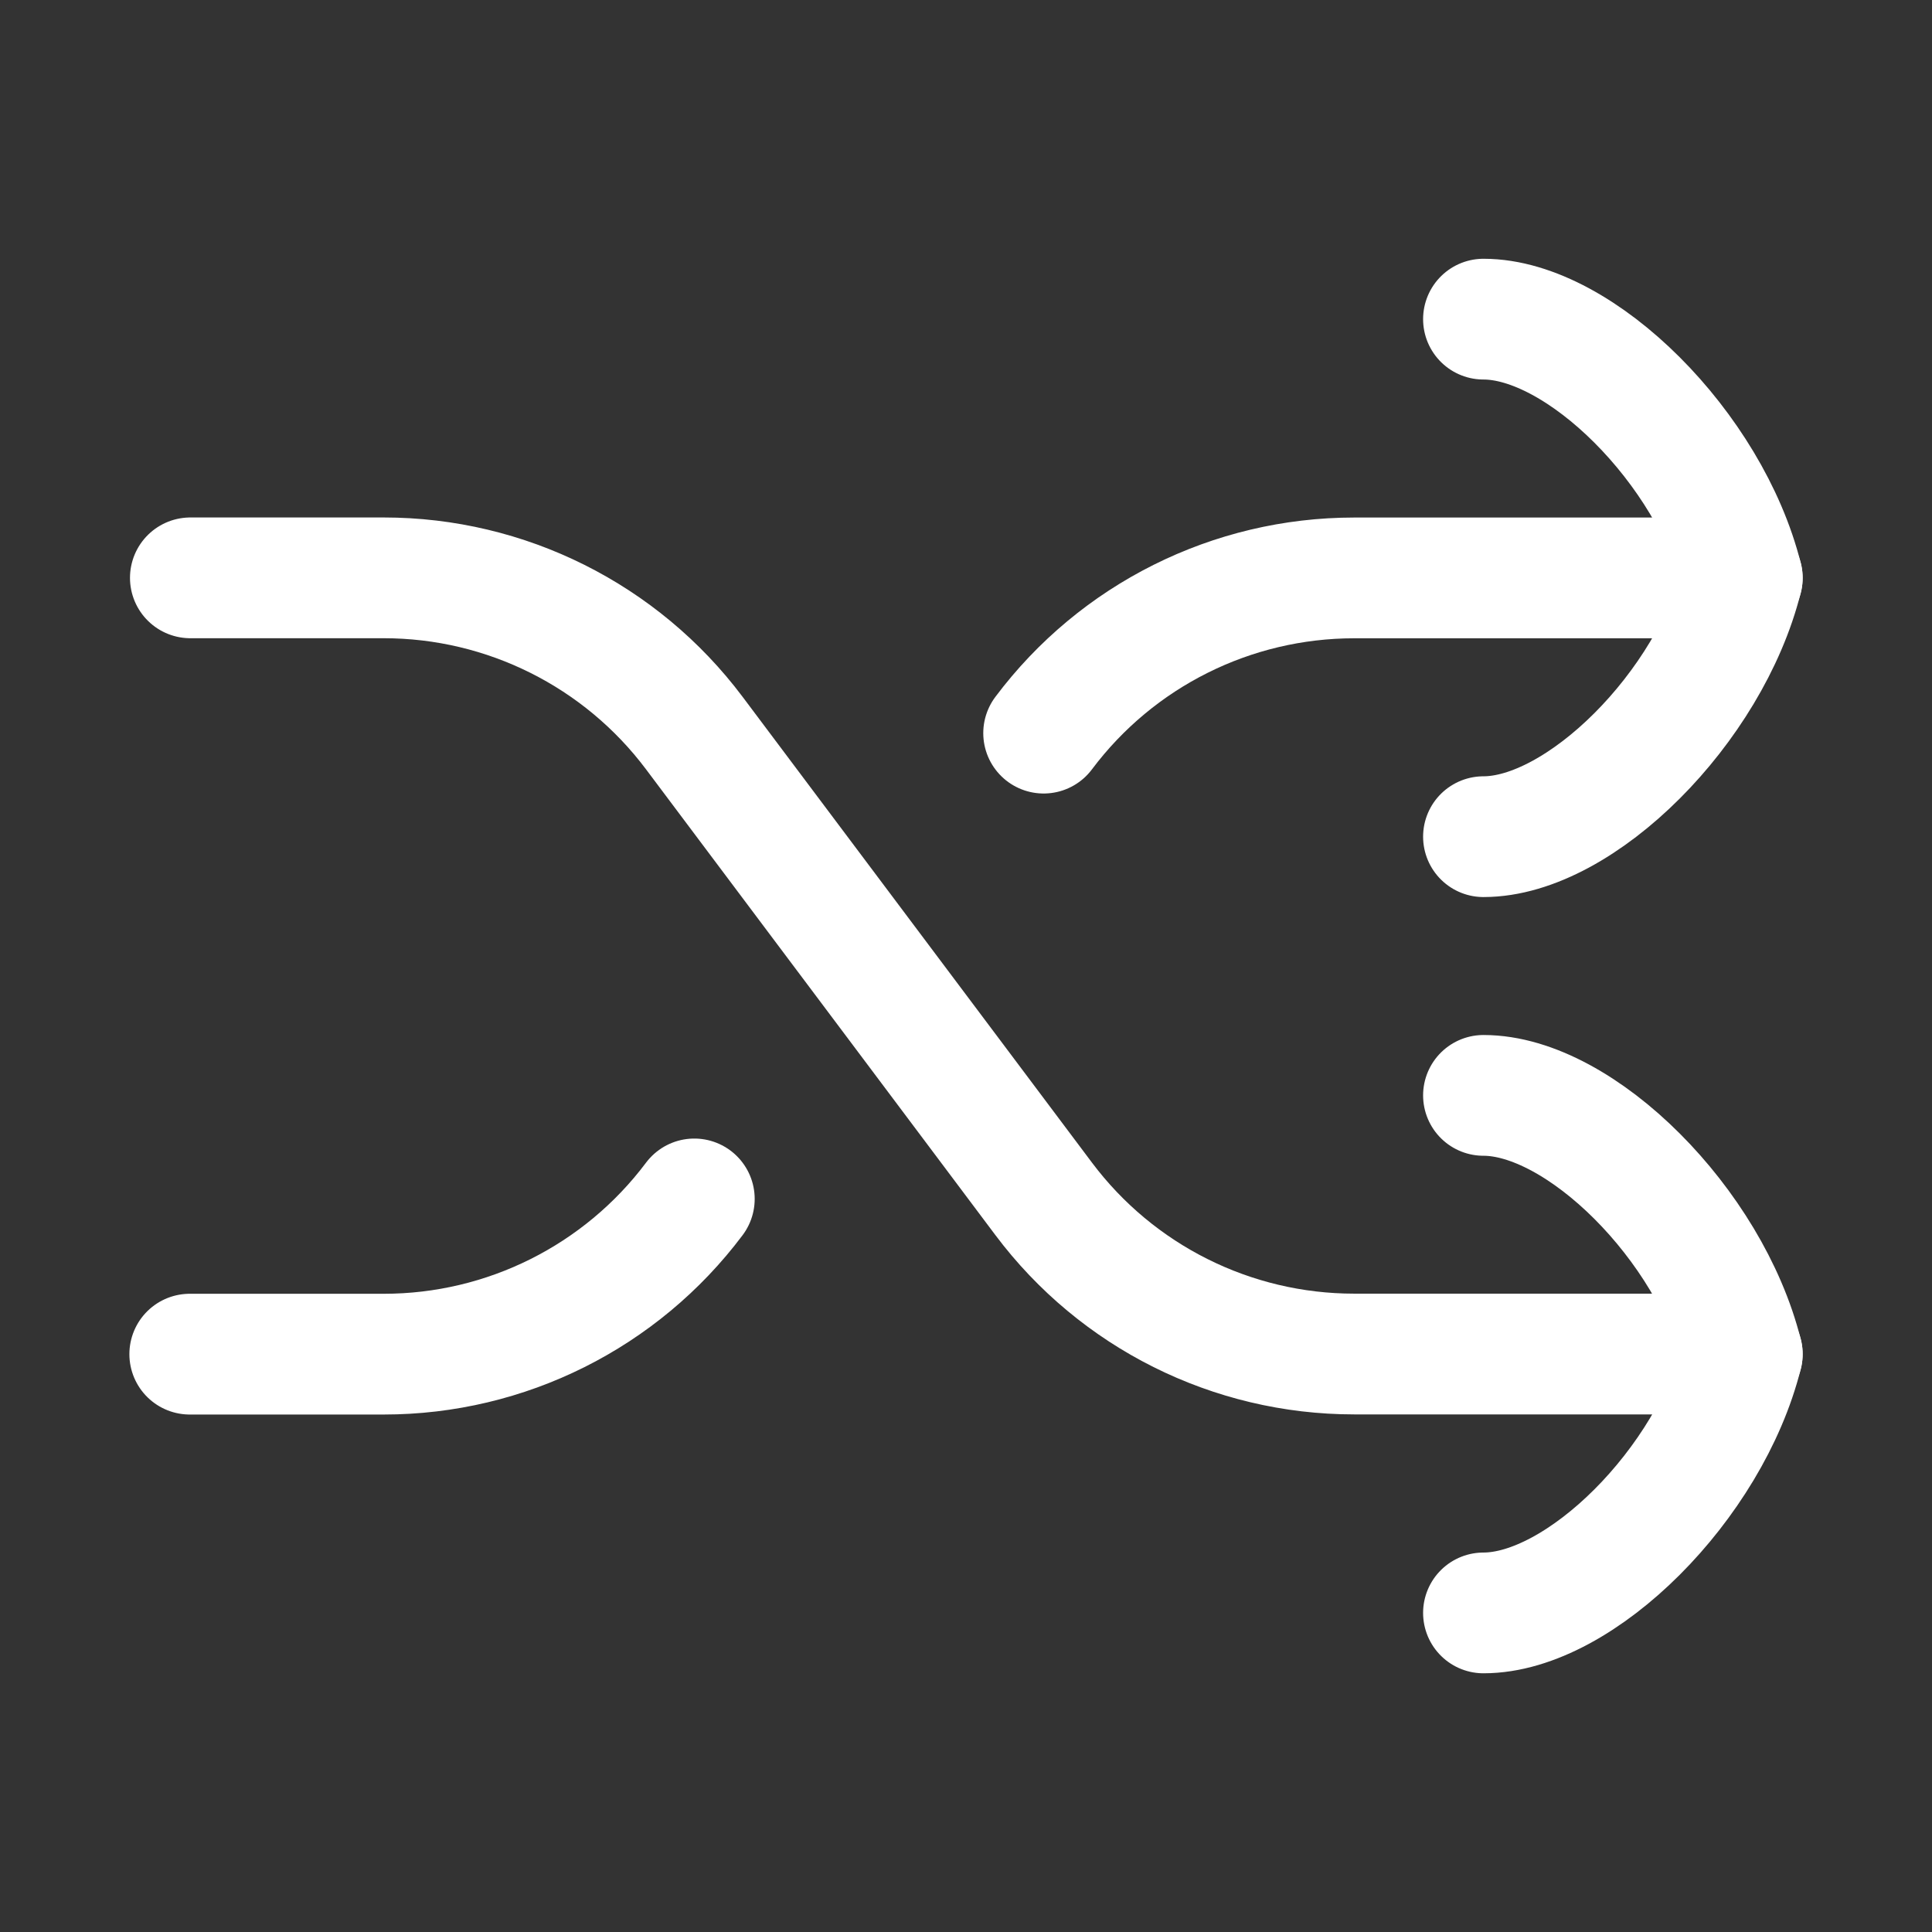
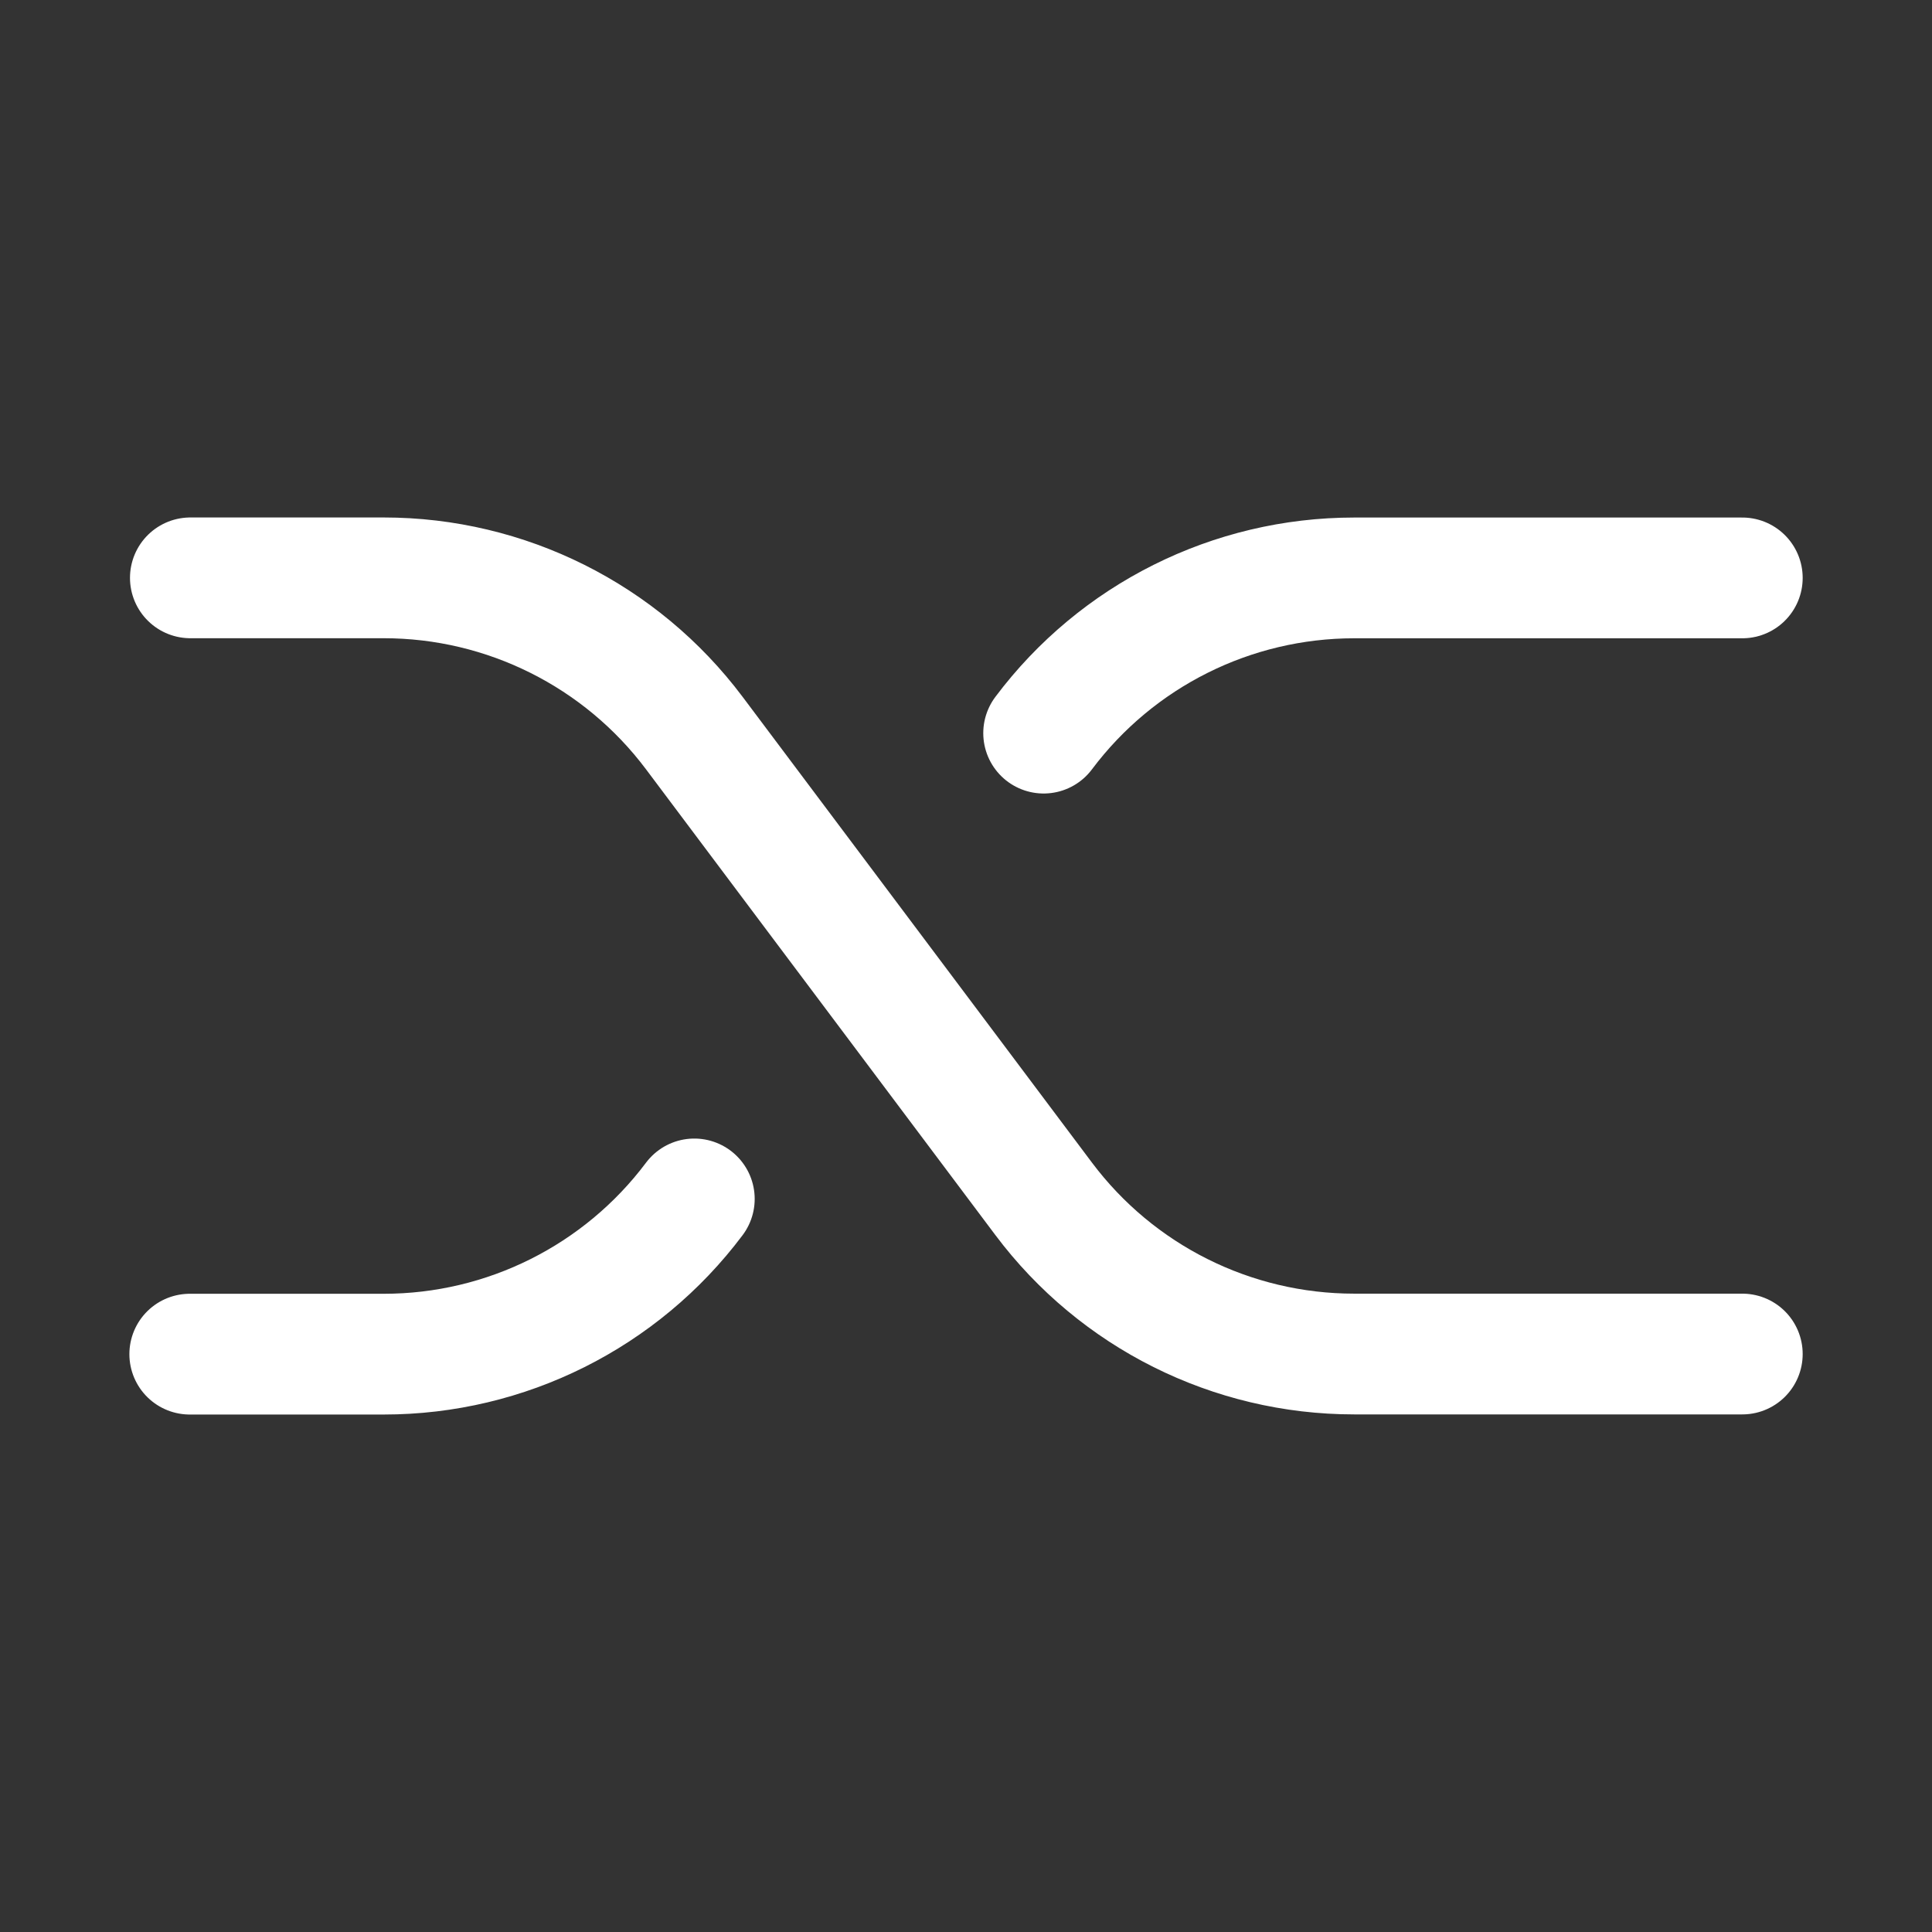
<svg xmlns="http://www.w3.org/2000/svg" fill="none" viewBox="-1 -1 32 32" height="32" width="32" id="Shuffle--Streamline-Flex.svg">
  <rect x="-1" y="-1" width="32" height="32" fill="#333333" stroke="none" />
  <desc>Shuffle Streamline Icon: https://streamlinehq.com</desc>
  <g id="shuffle--multimedia-shuffle-multi-button-controls-media">
    <path id="Vector" stroke="#ffffff" stroke-linecap="round" stroke-linejoin="round" d="M2.153 8.571h3.204c2.023 0 3.929 0.953 5.143 2.571l5.786 7.714c1.214 1.619 3.119 2.571 5.143 2.571h6.429" stroke-width="2" />
    <path id="Vector 1213" stroke="#ffffff" stroke-linecap="round" stroke-linejoin="round" d="M16.286 11.143c1.214 -1.619 3.119 -2.571 5.143 -2.571h6.429" stroke-width="2" />
    <path id="Vector 1214" stroke="#ffffff" stroke-linecap="round" stroke-linejoin="round" d="M2.143 21.429h3.214c2.023 0 3.929 -0.953 5.143 -2.571" stroke-width="2" />
-     <path id="Vector_2" stroke="#ffffff" stroke-linecap="round" stroke-linejoin="round" d="M23.571 4.286c1.607 0 3.75 2.143 4.286 4.286 -0.536 2.143 -2.679 4.286 -4.286 4.286" stroke-width="2" />
-     <path id="Vector_3" stroke="#ffffff" stroke-linecap="round" stroke-linejoin="round" d="M23.571 17.143c1.607 0 3.75 2.143 4.286 4.286 -0.536 2.143 -2.679 4.286 -4.286 4.286" stroke-width="2" />
  </g>
</svg>